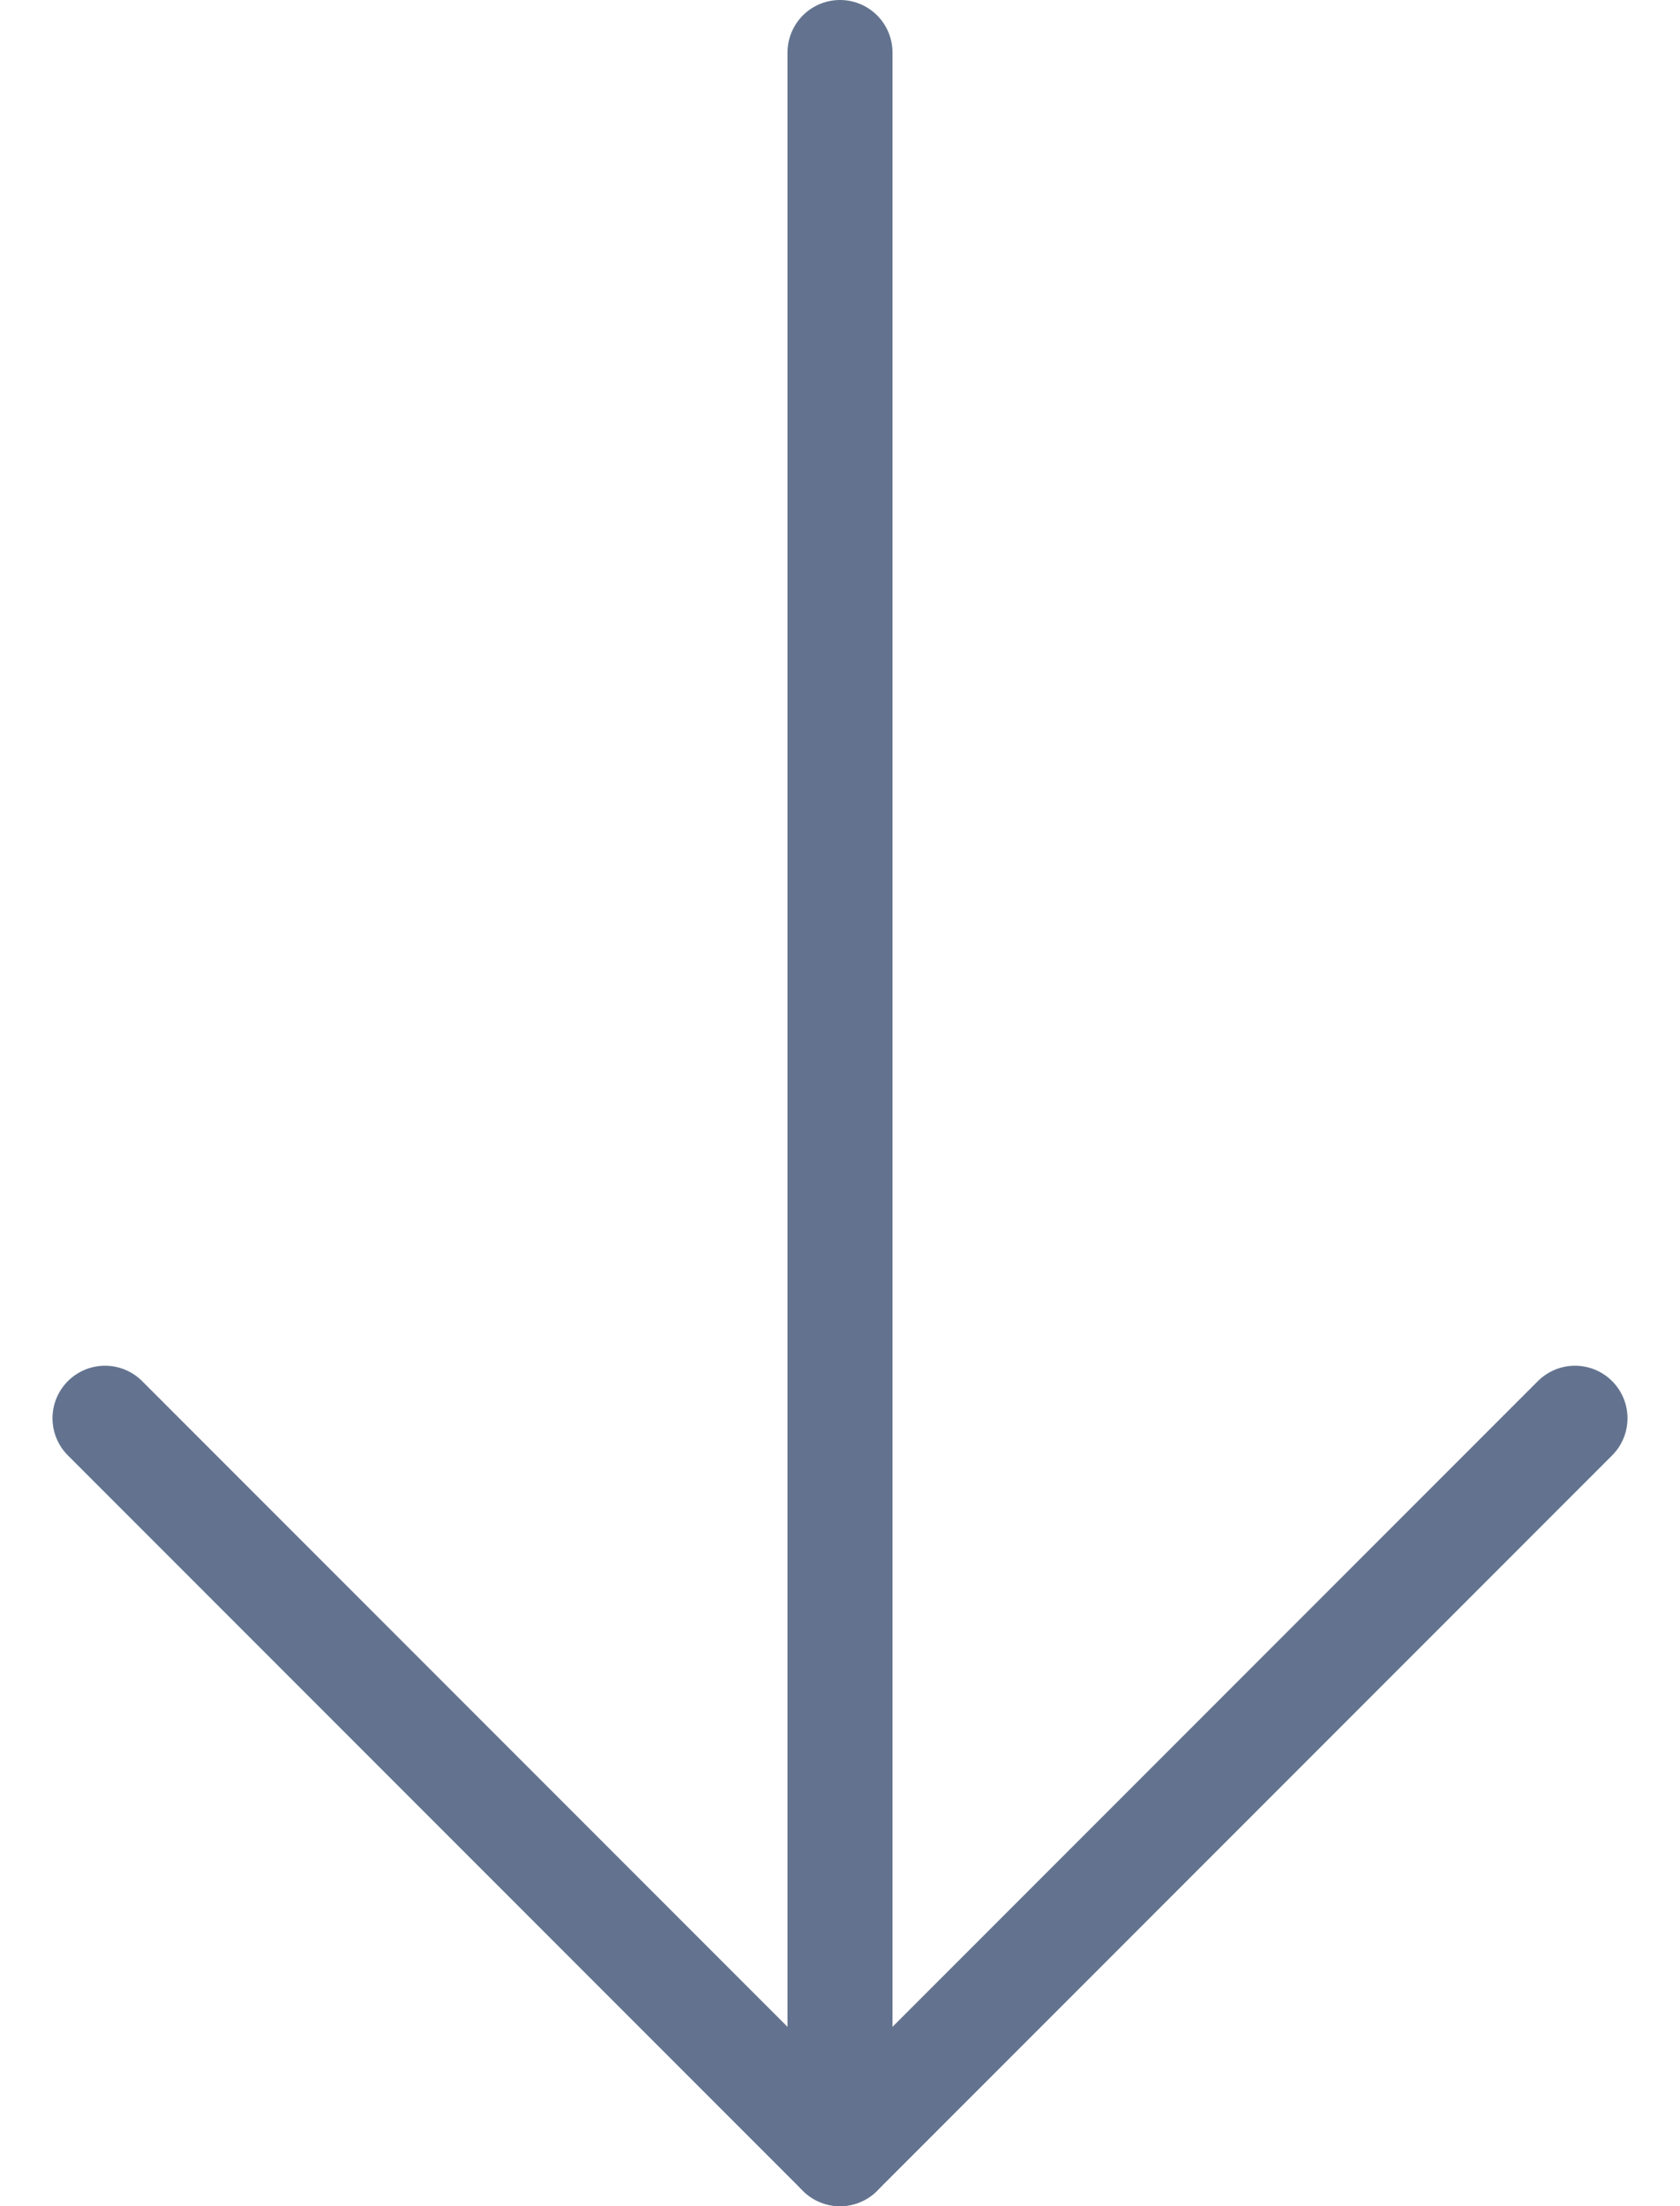
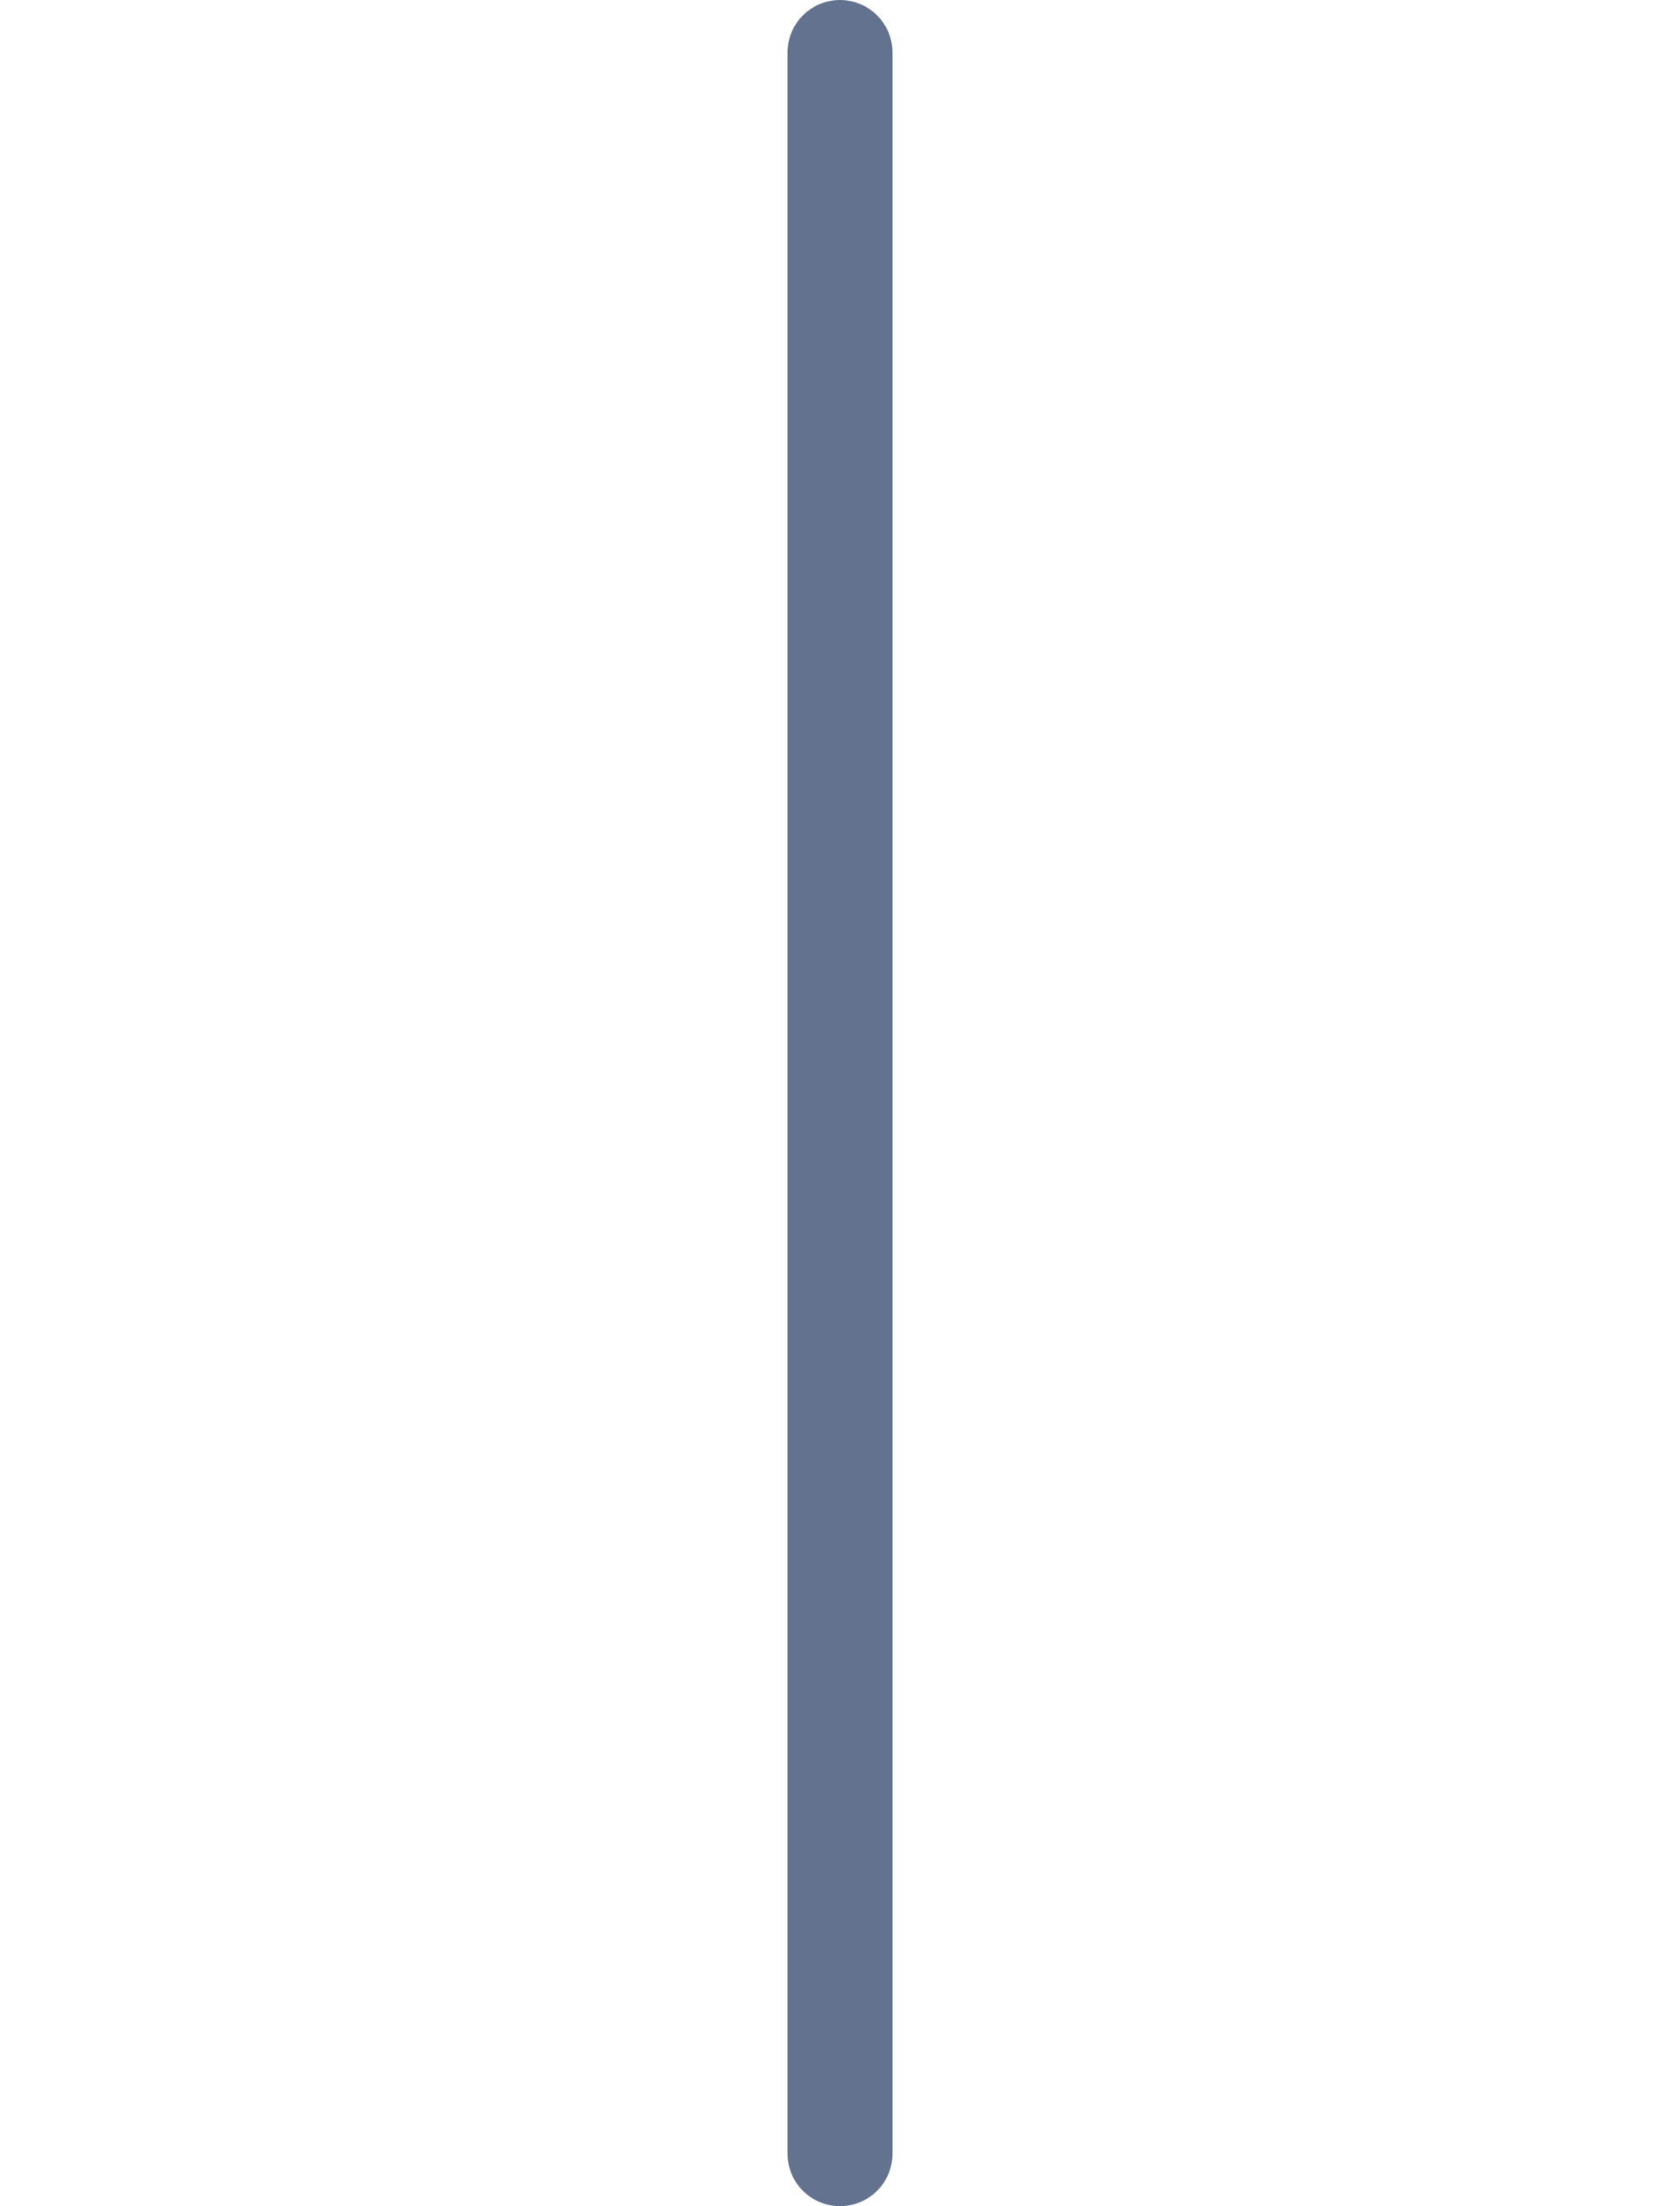
<svg xmlns="http://www.w3.org/2000/svg" width="16" height="21" viewBox="0 0 16 21" fill="none">
  <path d="M8 0.5L8 20.5" stroke="#63738F" stroke-linecap="round" stroke-linejoin="round" />
-   <path d="M15 13.5L8 20.5L1 13.5" stroke="#63738F" stroke-linecap="round" stroke-linejoin="round" />
</svg>